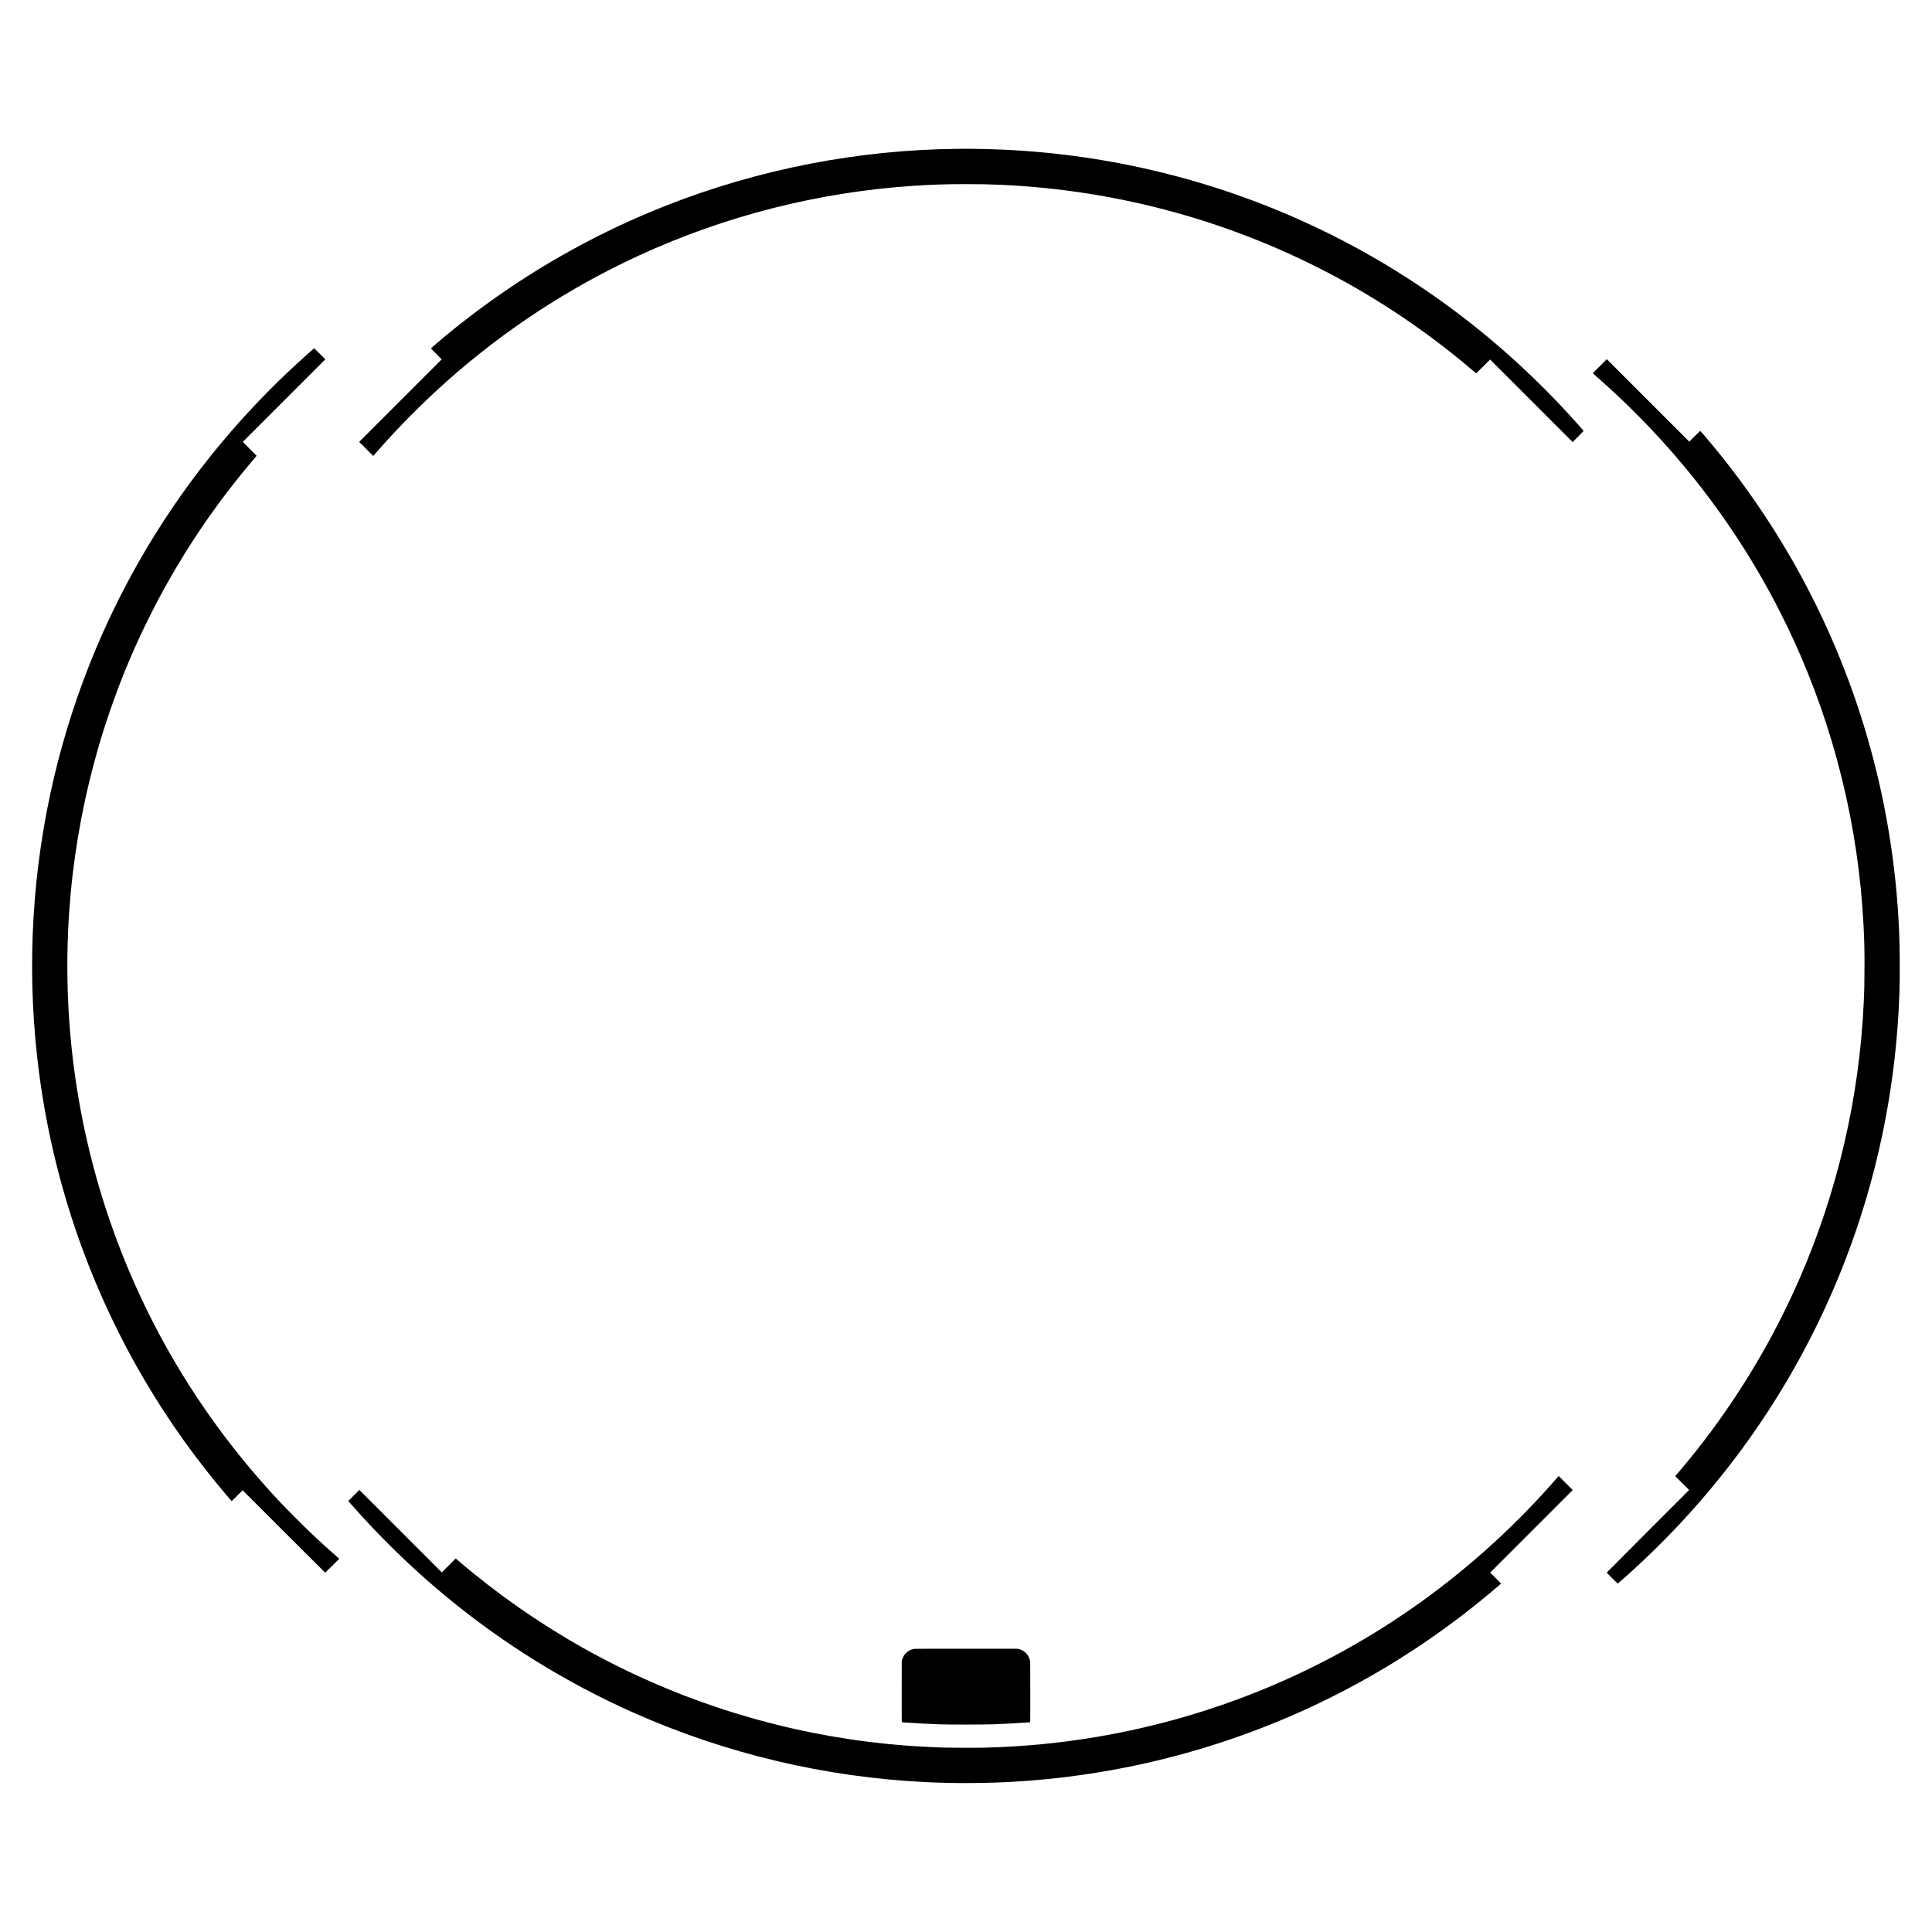
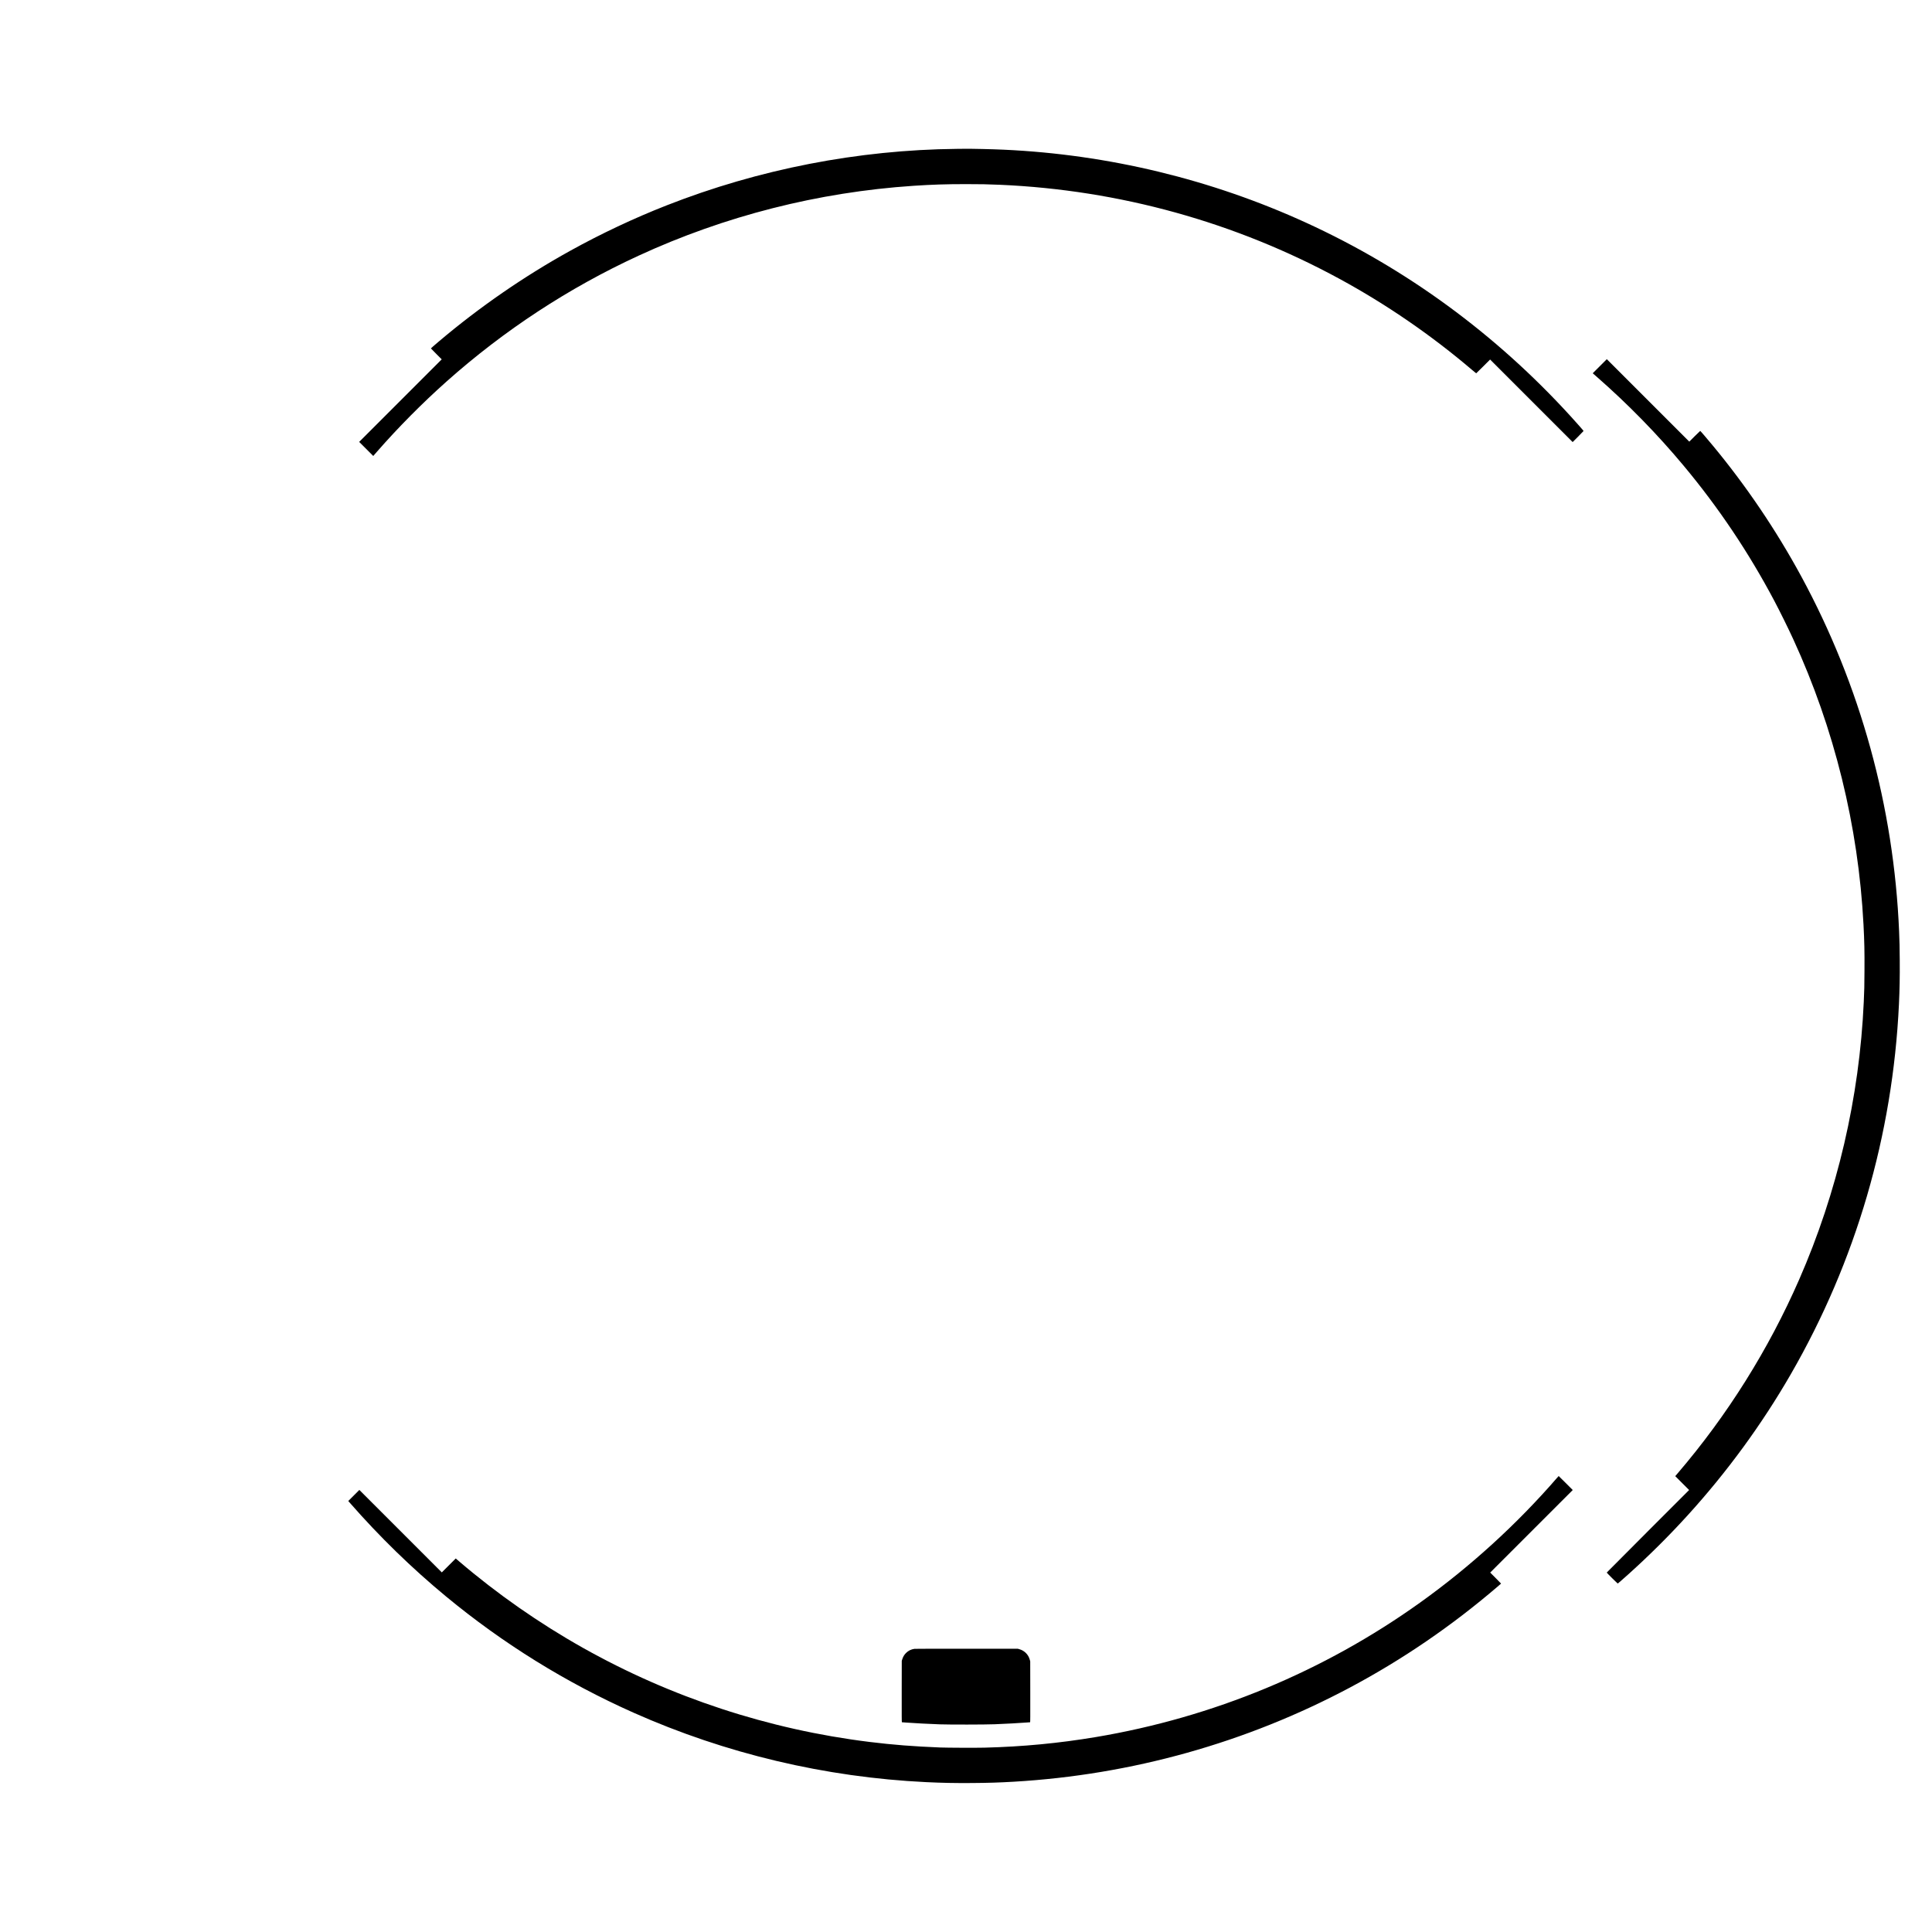
<svg xmlns="http://www.w3.org/2000/svg" version="1.0" width="3000mm" height="3000mm" viewBox="0 0 11339 11339" preserveAspectRatio="xMidYMid meet">
  <g transform="translate(0,11339) scale(0.1,-0.1)" fill="#000000" stroke="none">
    <path d="M56160 104653 c-5804 -58 -11630 -1193 -17044 -3320 -1912 -751 -3824 -1651 -5631 -2651 -2721 -1505 -5331 -3305 -7715 -5321 -287 -243 -480 -411 -480 -419 0 -4 143 -150 317 -324 l318 -318 -2423 -2423 -2422 -2422 413 -413 413 -413 229 263 c1242 1420 2655 2844 4075 4109 3386 3013 7162 5488 11255 7377 5065 2337 10555 3734 16145 4107 1106 73 1902 99 3080 99 877 0 1278 -8 2000 -39 7005 -306 13800 -2189 19930 -5523 2750 -1495 5388 -3308 7778 -5344 127 -109 236 -198 240 -198 4 0 189 182 412 405 l405 405 2422 -2422 2423 -2423 320 320 c176 176 320 325 320 331 0 16 -348 412 -755 859 -4394 4825 -9651 8673 -15520 11360 -5571 2550 -11616 4010 -17760 4290 -705 32 -1843 58 -2325 52 -107 -1 -296 -3 -420 -4z" />
-     <path d="M18354 92877 c-44 -40 -215 -192 -380 -338 -1523 -1353 -3037 -2885 -4386 -4441 -3345 -3858 -6021 -8164 -7985 -12847 -1001 -2389 -1815 -4887 -2417 -7421 -1275 -5367 -1617 -10935 -1010 -16430 710 -6429 2695 -12604 5857 -18225 1347 -2393 2900 -4665 4671 -6830 325 -398 883 -1055 895 -1055 3 0 149 143 323 317 l318 318 2418 -2418 c1329 -1329 2422 -2417 2427 -2417 6 0 194 184 419 409 l408 408 -158 139 c-906 793 -1502 1350 -2365 2213 -692 693 -1065 1085 -1644 1726 -3060 3393 -5589 7204 -7500 11305 -3114 6683 -4568 14008 -4250 21405 257 5956 1672 11814 4158 17210 390 847 913 1892 1340 2675 1553 2853 3327 5430 5456 7925 61 72 111 132 111 135 0 3 -182 187 -405 410 l-405 405 2422 2422 2423 2423 -325 325 c-179 179 -327 325 -330 325 -3 -1 -41 -33 -86 -73z" />
-     <path d="M93891 91896 l-413 -413 239 -209 c1836 -1608 3561 -3374 5099 -5219 2057 -2467 3817 -5091 5323 -7935 318 -599 805 -1587 1103 -2235 2418 -5253 3827 -10976 4128 -16765 52 -1004 64 -1569 57 -2725 -5 -917 -9 -1089 -42 -1815 -253 -5598 -1547 -11159 -3790 -16285 -1800 -4114 -4218 -7971 -7128 -11370 l-146 -170 407 -408 407 -407 -2418 -2418 c-1329 -1329 -2417 -2422 -2417 -2427 0 -16 636 -648 648 -644 12 5 373 320 627 549 1220 1098 2385 2257 3475 3456 2312 2542 4352 5333 6052 8280 3819 6618 5984 14027 6348 21714 41 864 54 1581 47 2580 -6 804 -12 1080 -37 1685 -307 7321 -2272 14450 -5747 20854 -1475 2717 -3250 5339 -5218 7707 -371 446 -696 824 -709 824 -6 0 -153 -142 -326 -315 l-315 -315 -2420 2420 -2420 2420 -414 -414z" />
+     <path d="M93891 91896 l-413 -413 239 -209 c1836 -1608 3561 -3374 5099 -5219 2057 -2467 3817 -5091 5323 -7935 318 -599 805 -1587 1103 -2235 2418 -5253 3827 -10976 4128 -16765 52 -1004 64 -1569 57 -2725 -5 -917 -9 -1089 -42 -1815 -253 -5598 -1547 -11159 -3790 -16285 -1800 -4114 -4218 -7971 -7128 -11370 l-146 -170 407 -408 407 -407 -2418 -2418 c-1329 -1329 -2417 -2422 -2417 -2427 0 -16 636 -648 648 -644 12 5 373 320 627 549 1220 1098 2385 2257 3475 3456 2312 2542 4352 5333 6052 8280 3819 6618 5984 14027 6348 21714 41 864 54 1581 47 2580 -6 804 -12 1080 -37 1685 -307 7321 -2272 14450 -5747 20854 -1475 2717 -3250 5339 -5218 7707 -371 446 -696 824 -709 824 -6 0 -153 -142 -326 -315 l-315 -315 -2420 2420 -2420 2420 -414 -414" />
    <path d="M91395 26667 c-2366 -2732 -5107 -5230 -8055 -7338 -5647 -4040 -12144 -6733 -19025 -7888 -2167 -363 -4285 -565 -6540 -622 -514 -13 -2163 -6 -2590 10 -1581 63 -2773 156 -4151 326 -5919 730 -11646 2611 -16829 5527 -2570 1446 -5030 3165 -7254 5066 l-203 174 -409 -408 -409 -409 -2420 2420 -2420 2420 -325 -325 -325 -325 87 -100 c1747 -1997 3635 -3836 5649 -5501 3354 -2772 7042 -5058 11009 -6824 5401 -2403 11245 -3790 17175 -4075 950 -45 1650 -59 2660 -52 986 7 1598 26 2475 77 6918 402 13647 2286 19735 5528 3081 1640 5969 3614 8650 5911 118 101 216 187 218 190 1 3 -142 150 -318 326 l-320 320 2422 2422 2423 2423 -410 410 c-225 225 -412 410 -415 410 -3 0 -41 -42 -85 -93z" />
    <path d="M53668 16619 c-195 -29 -355 -107 -490 -241 -108 -105 -177 -222 -225 -375 l-28 -88 -3 -1802 c-2 -1506 0 -1803 11 -1803 7 0 132 -9 278 -20 524 -38 1217 -75 1949 -102 546 -20 2666 -17 3215 5 727 29 1360 64 1875 102 107 8 201 15 208 15 10 0 12 341 9 1788 l-3 1787 -22 83 c-44 167 -125 305 -243 418 -112 106 -231 173 -384 216 l-80 23 -3005 1 c-1653 1 -3031 -2 -3062 -7z" />
  </g>
</svg>